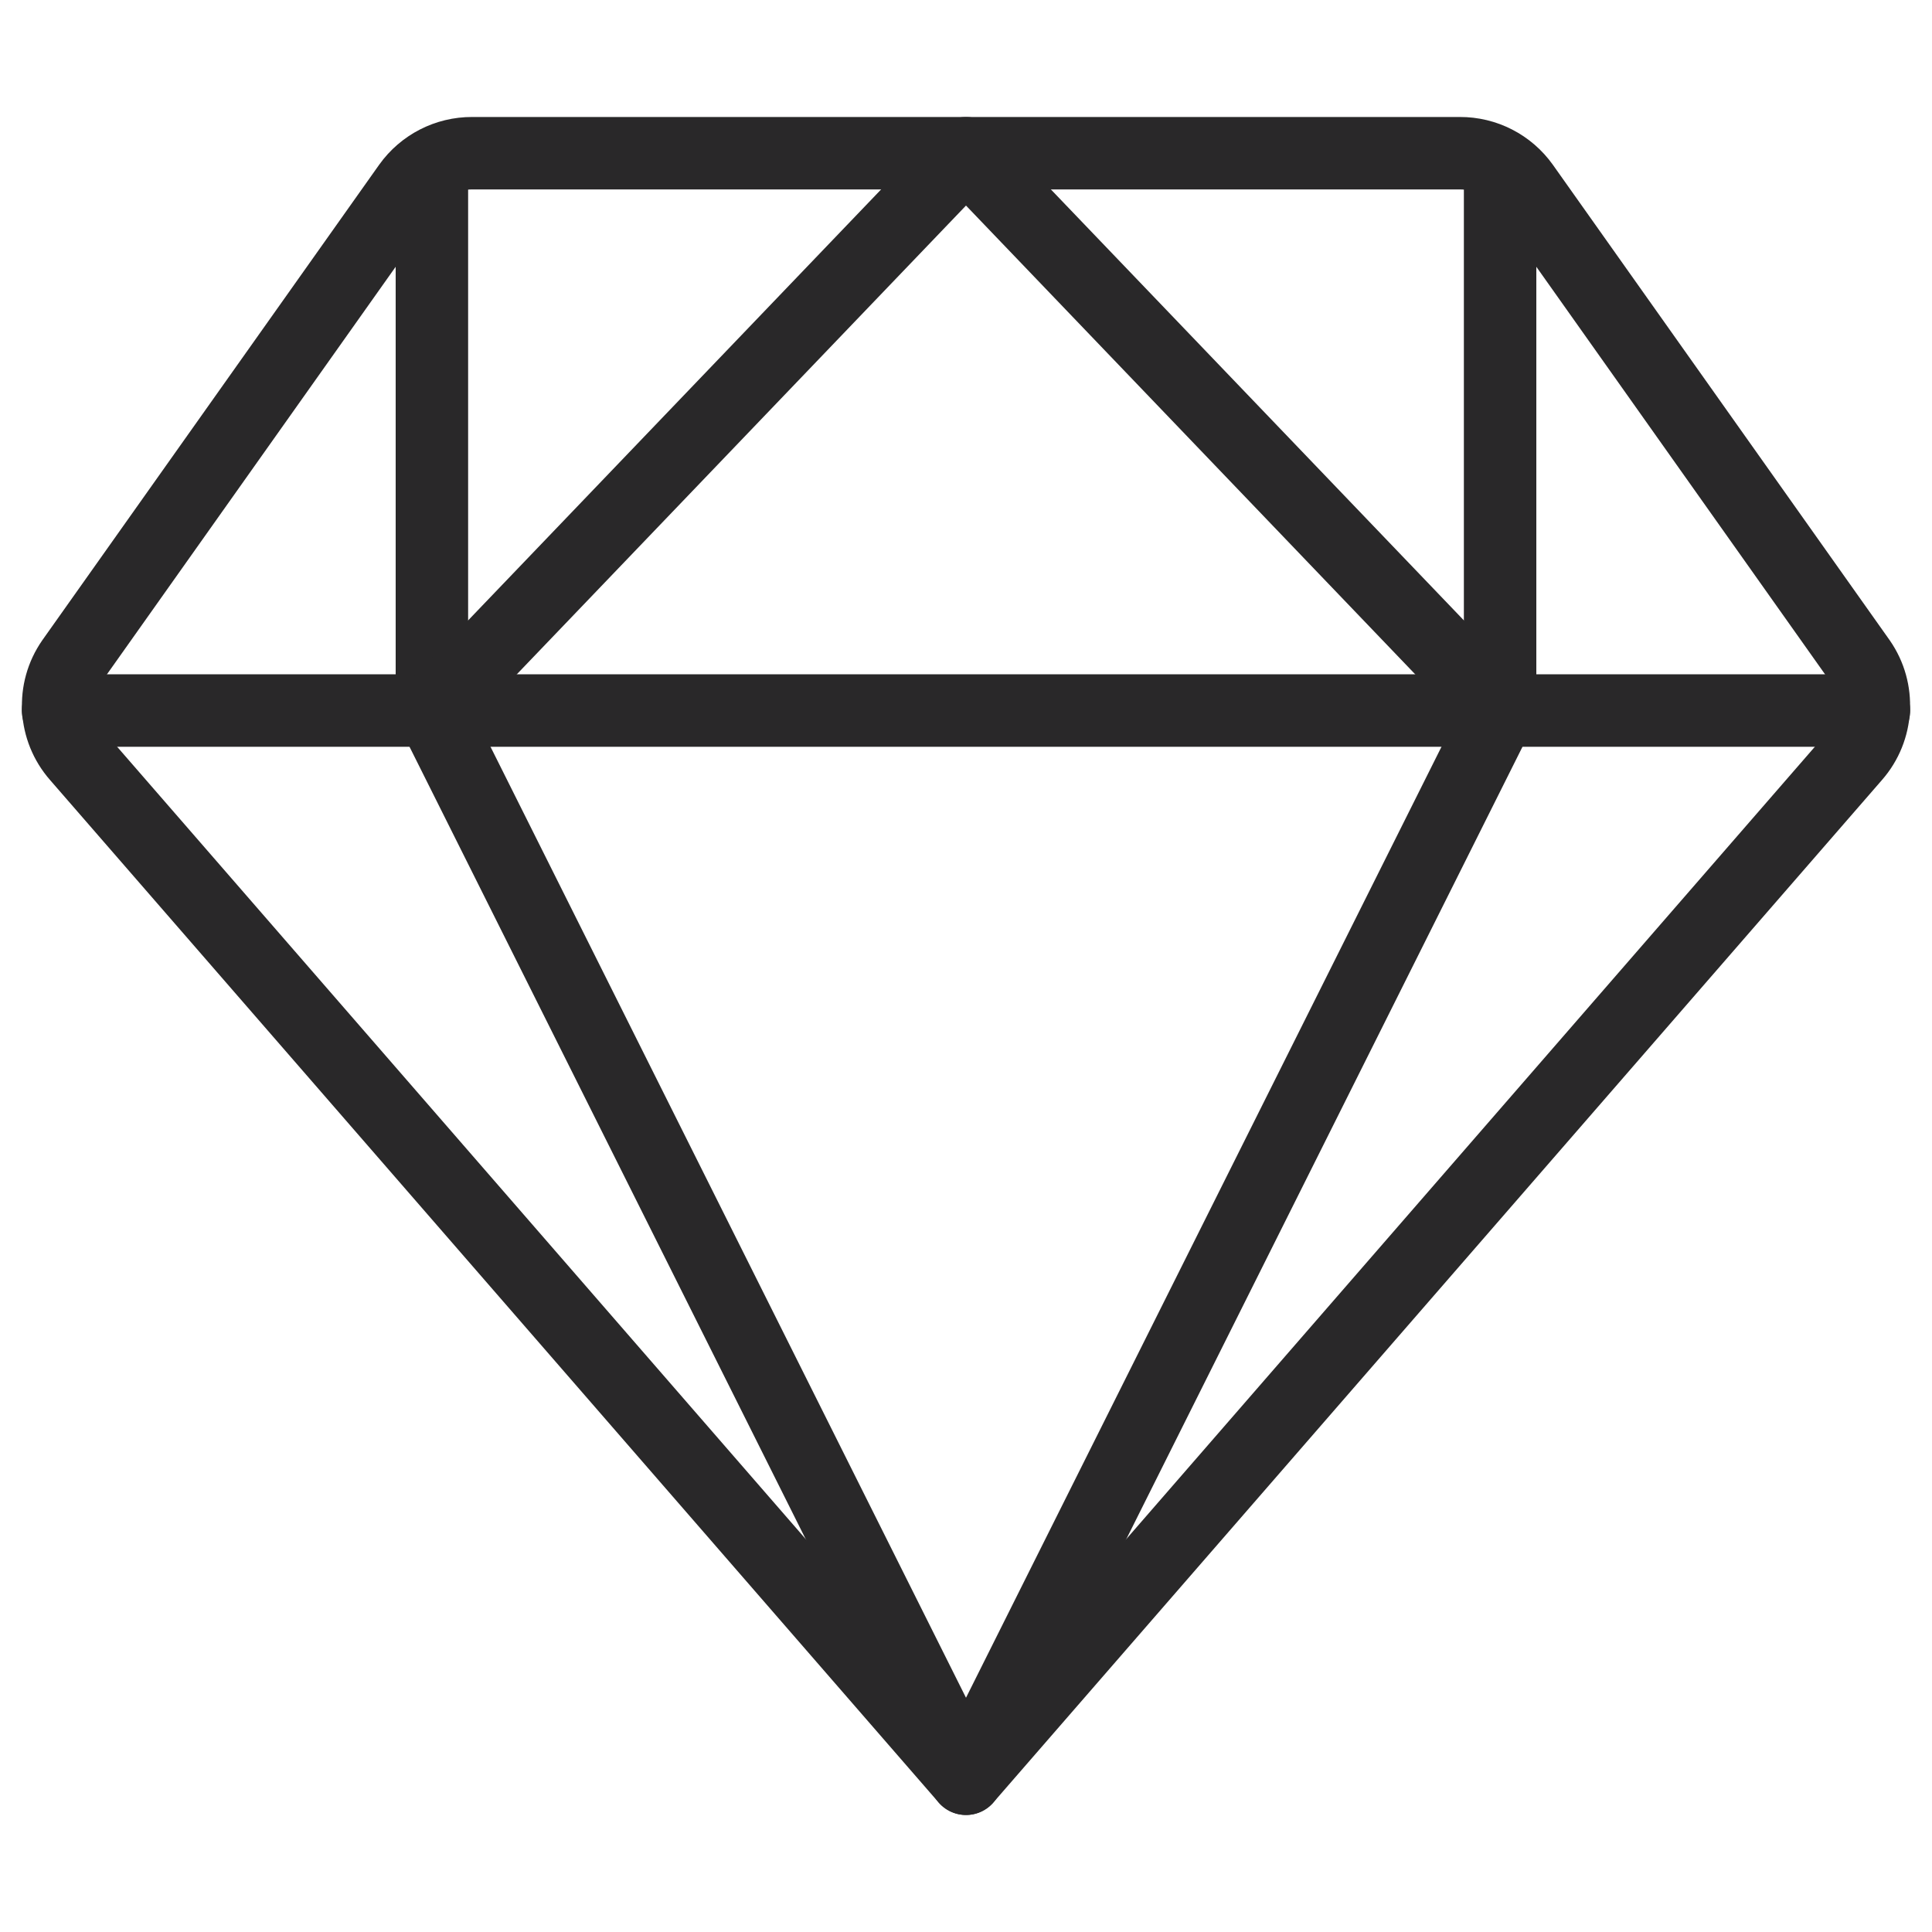
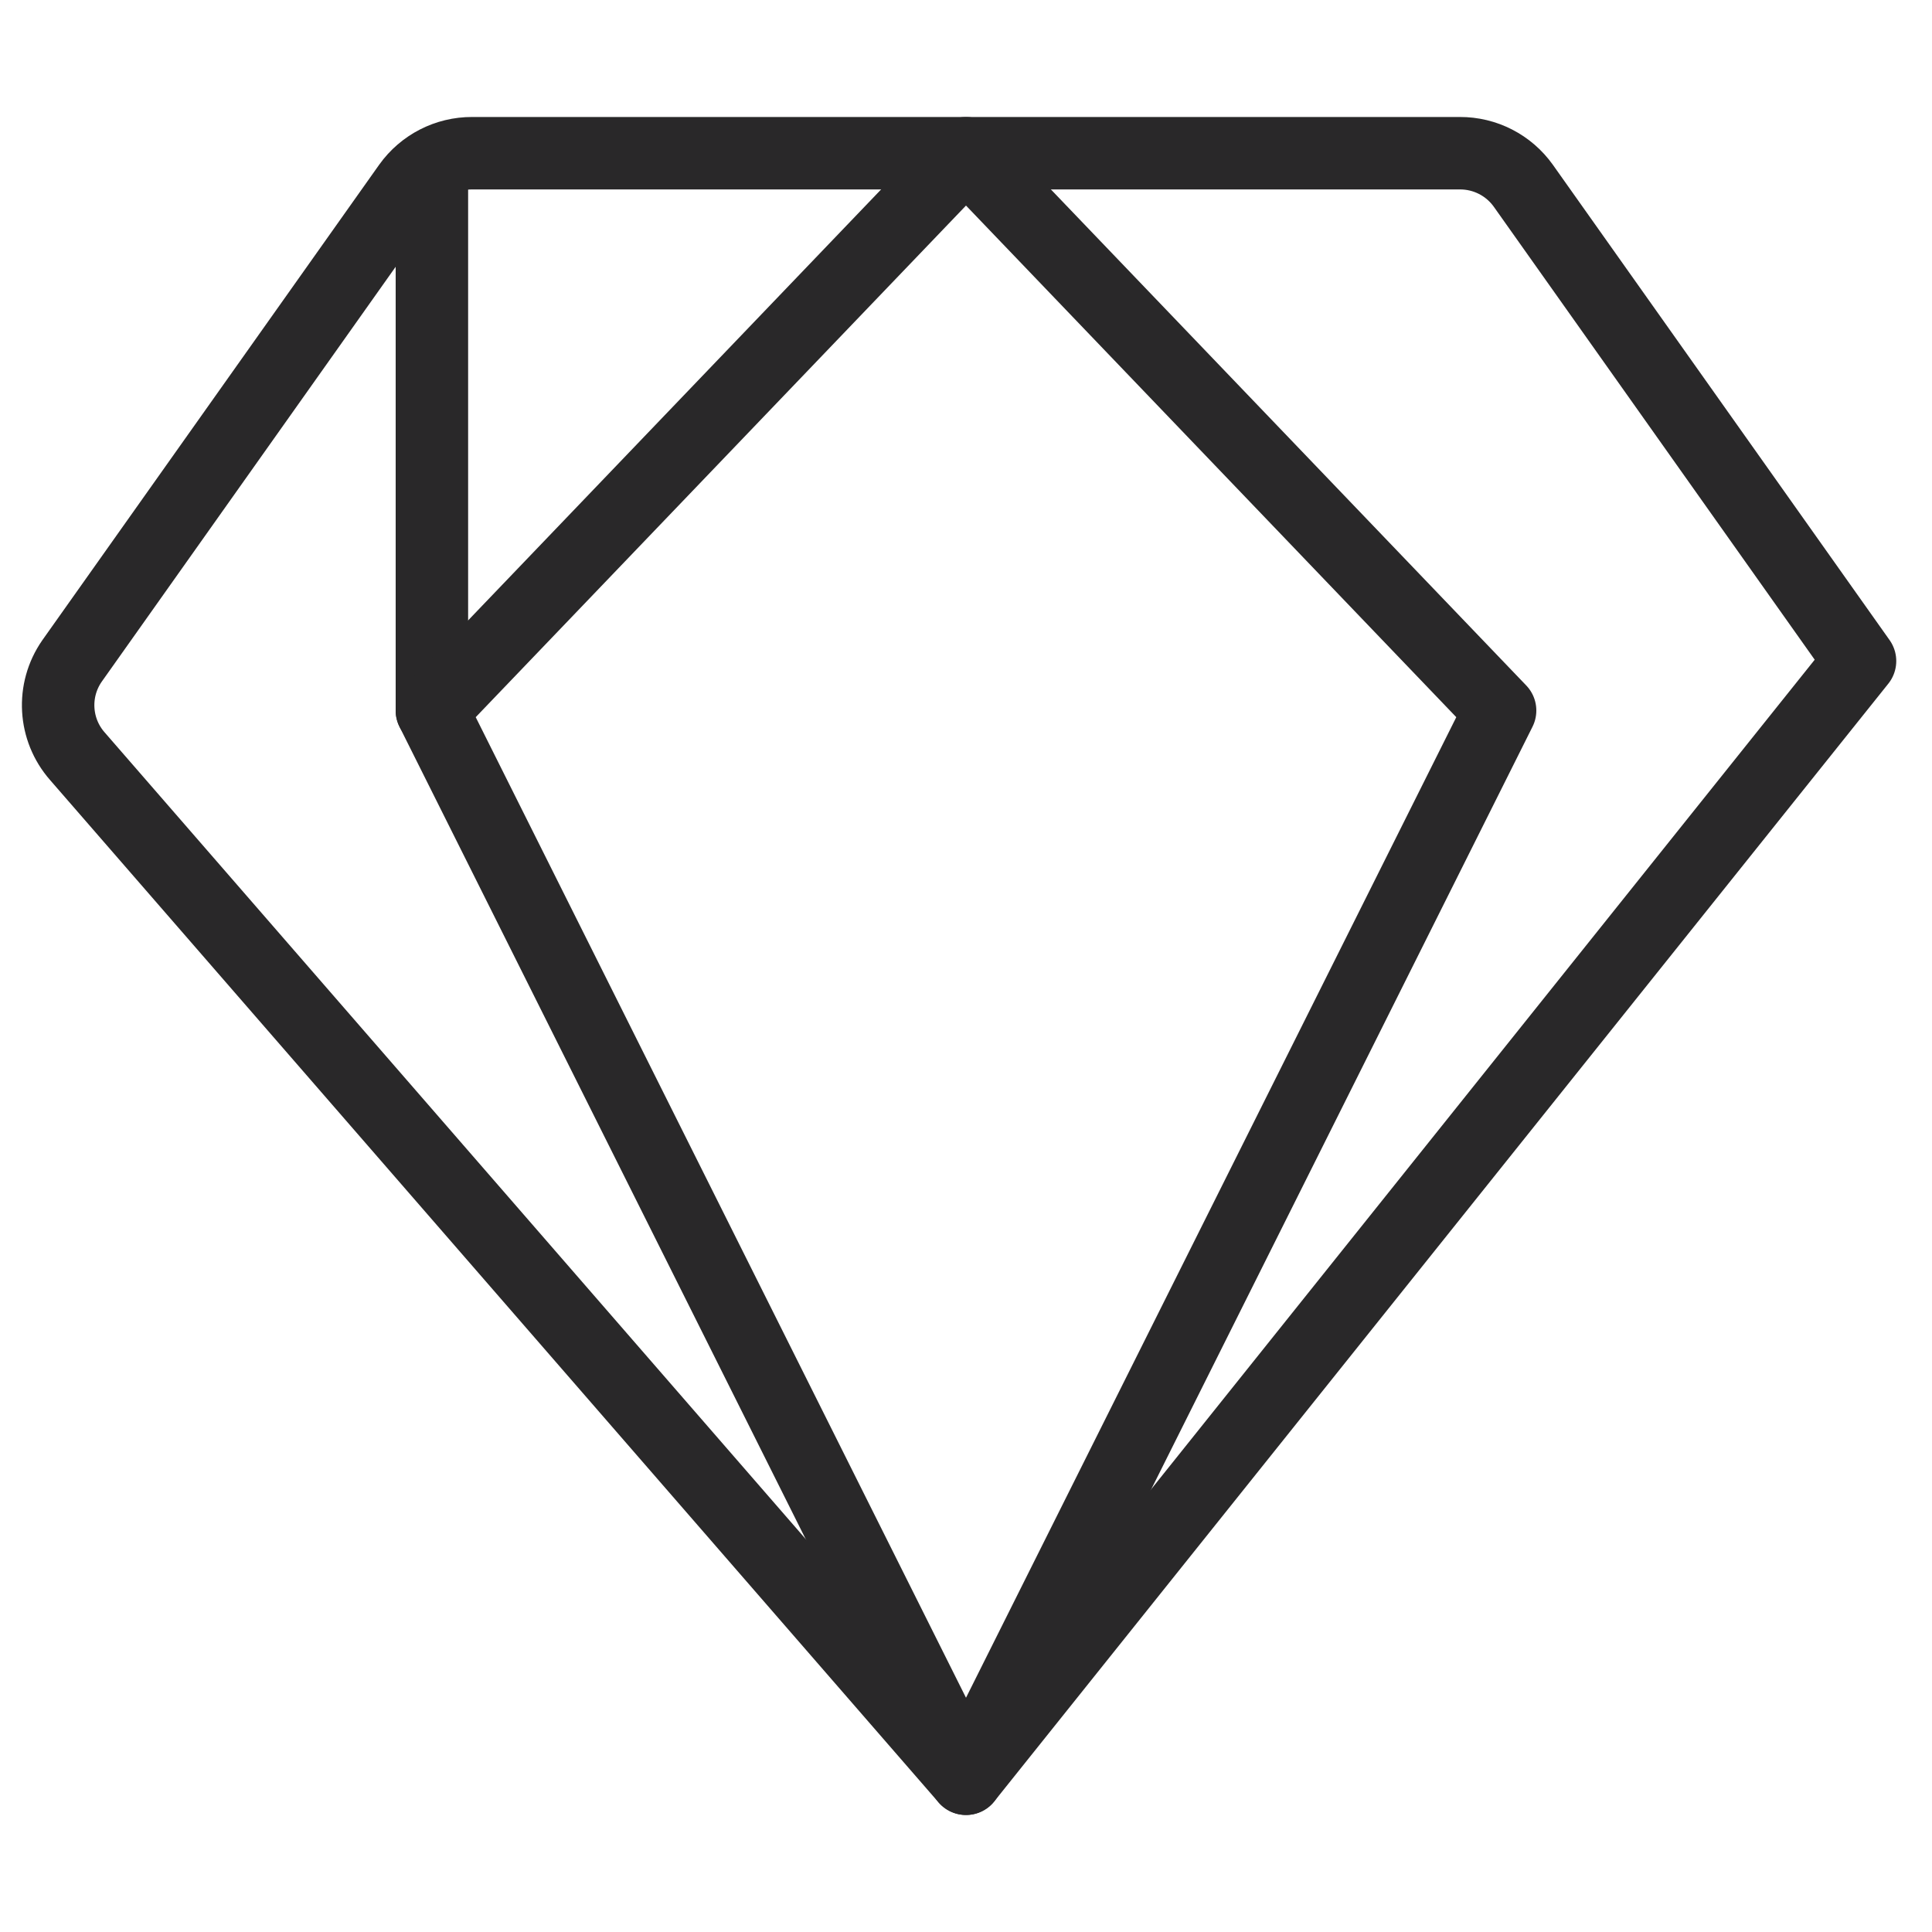
<svg xmlns="http://www.w3.org/2000/svg" width="40" height="40" viewBox="0 0 40 40" fill="none">
-   <path d="M20 36.827L1.602 15.657C1.116 15.104 1.07 14.29 1.49 13.686L8.461 3.846C8.764 3.421 9.254 3.17 9.775 3.172H30.225C30.746 3.17 31.236 3.421 31.539 3.846L38.51 13.686C38.93 14.29 38.884 15.104 38.398 15.657L20 36.827Z" stroke="#292829" stroke-width="1.5" stroke-linecap="round" stroke-linejoin="round" />
+   <path d="M20 36.827L1.602 15.657C1.116 15.104 1.07 14.29 1.49 13.686L8.461 3.846C8.764 3.421 9.254 3.17 9.775 3.172H30.225C30.746 3.17 31.236 3.421 31.539 3.846L38.51 13.686L20 36.827Z" stroke="#292829" stroke-width="1.5" stroke-linecap="round" stroke-linejoin="round" />
  <path d="M8.942 3.413V14.711" stroke="#292829" stroke-width="1.5" stroke-linecap="round" stroke-linejoin="round" />
-   <path d="M31.058 3.413V14.711" stroke="#292829" stroke-width="1.5" stroke-linecap="round" stroke-linejoin="round" />
-   <path d="M1.201 14.711H38.799" stroke="#292829" stroke-width="1.5" stroke-linecap="round" stroke-linejoin="round" />
  <path d="M20 36.827L8.942 14.711L20 3.172L31.058 14.711L20 36.827Z" stroke="#292829" stroke-width="1.5" stroke-linecap="round" stroke-linejoin="round" />
</svg>